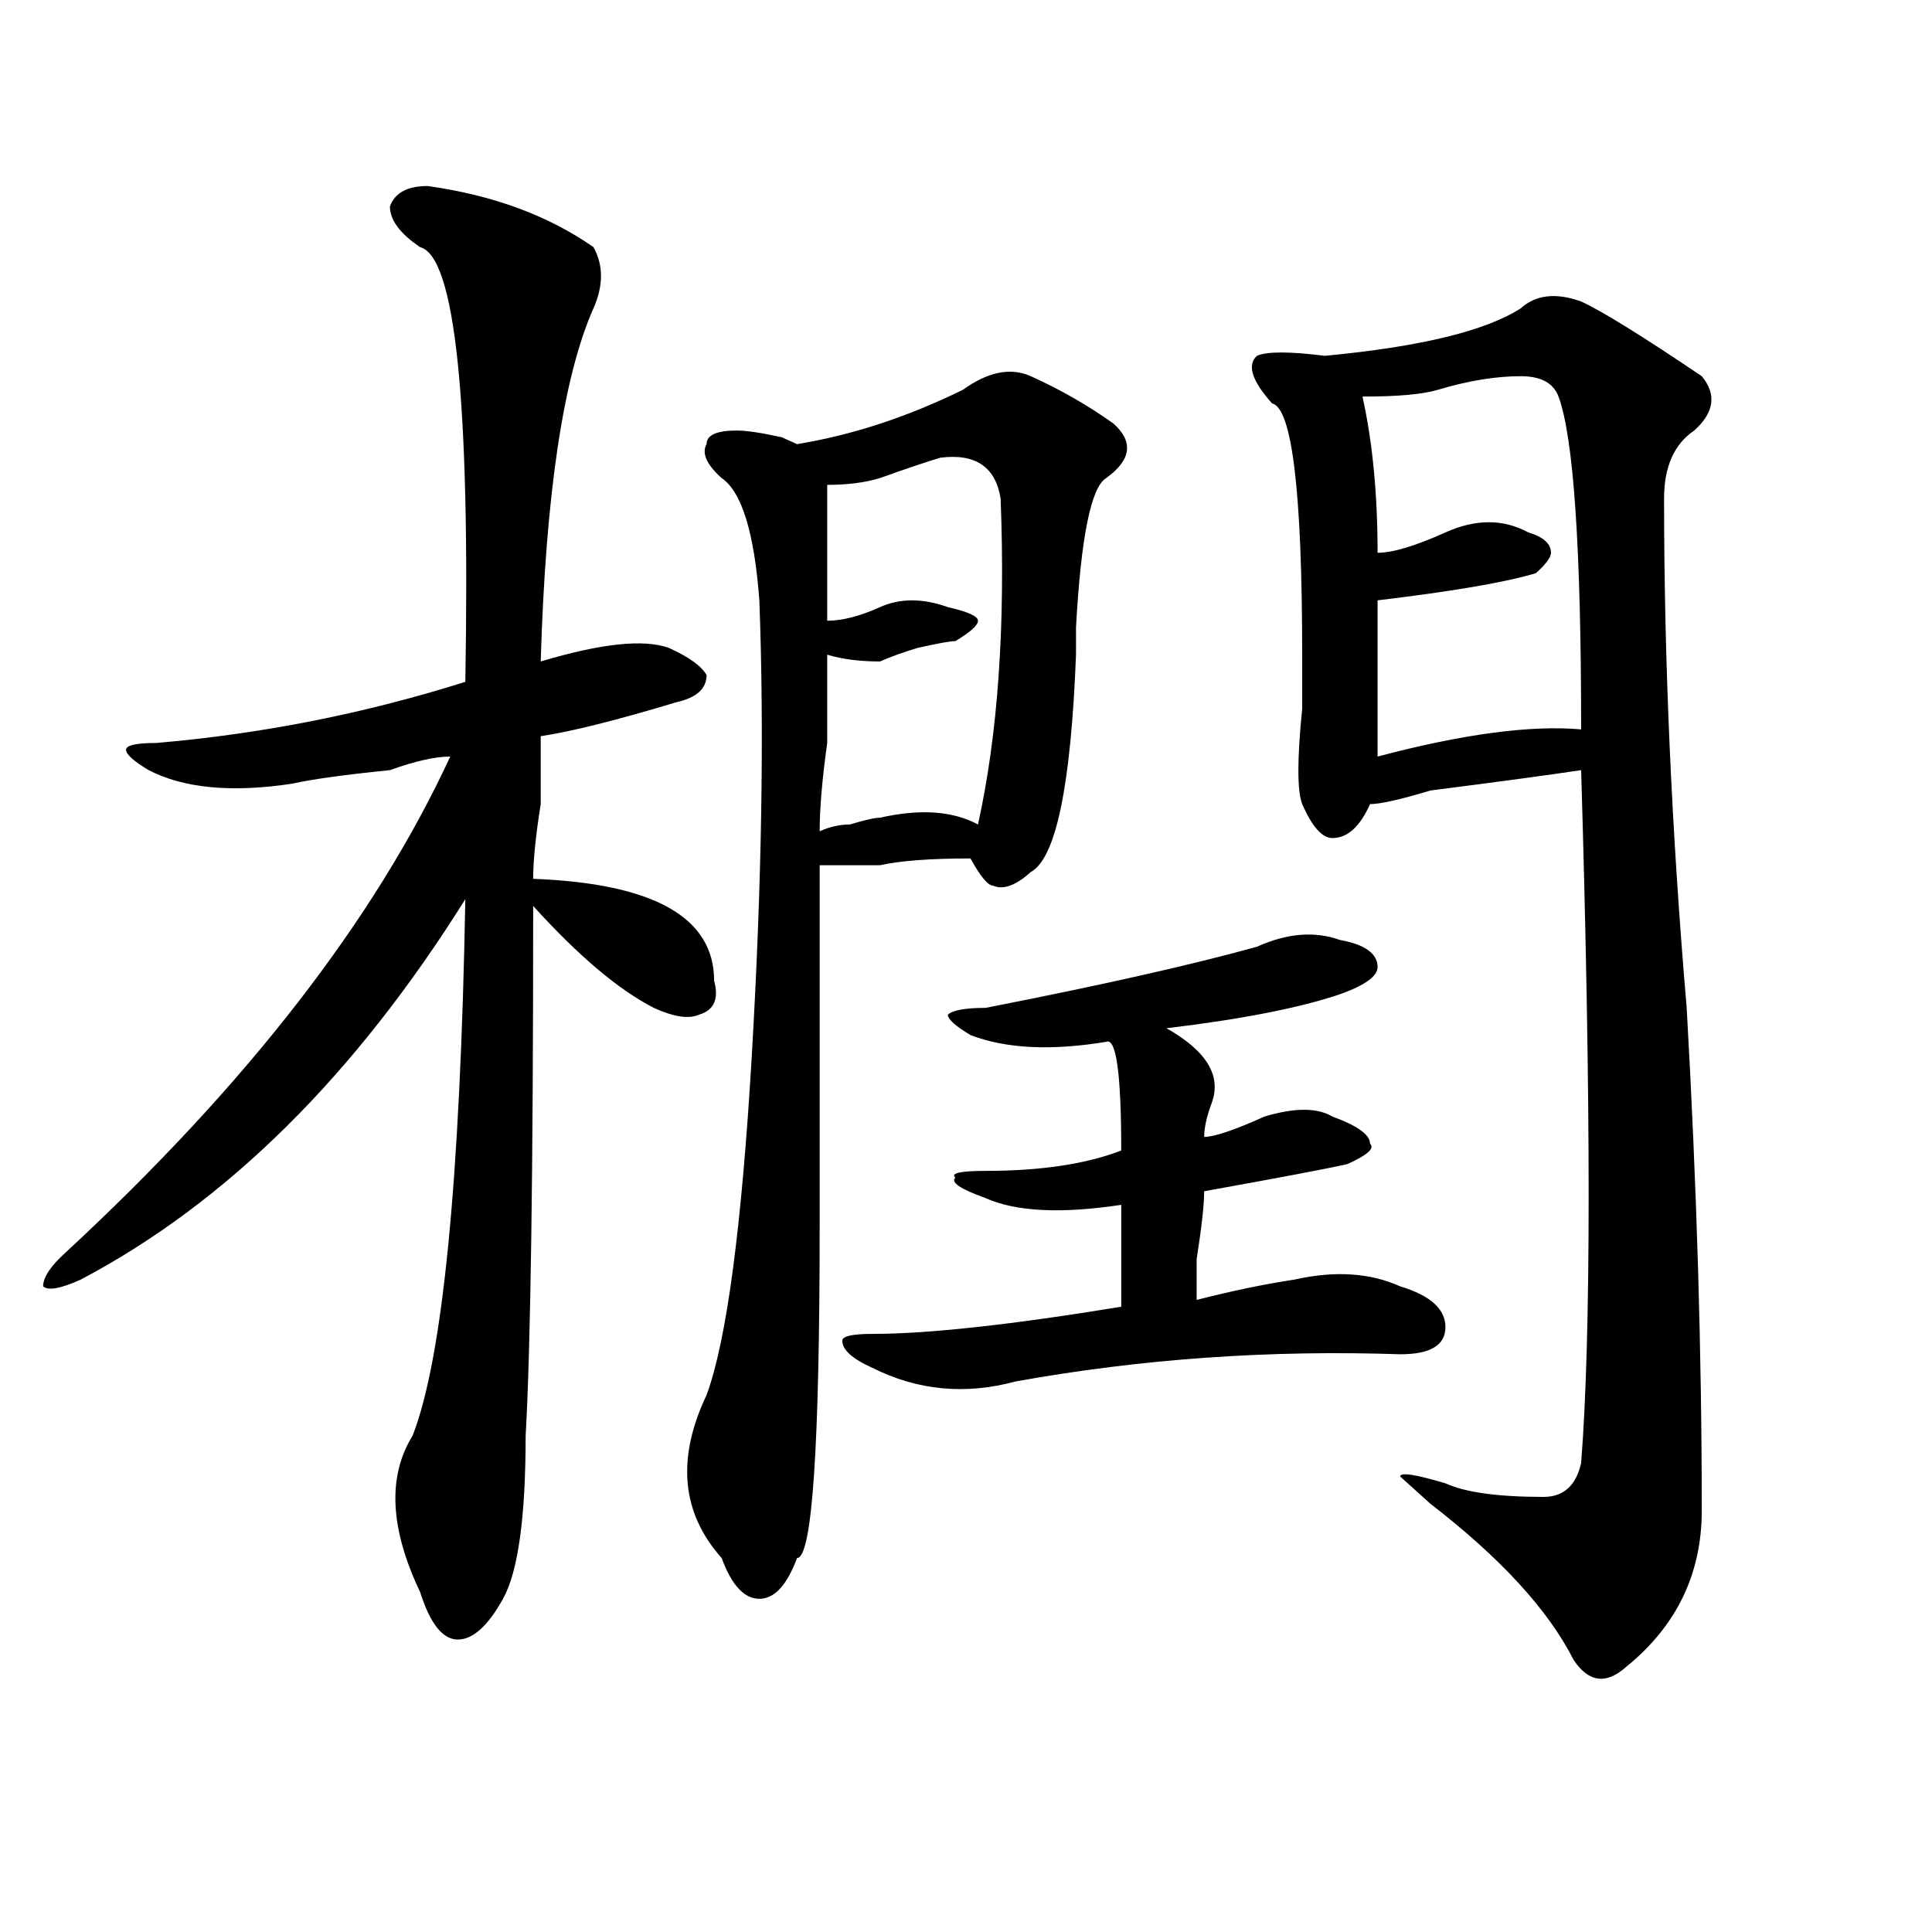
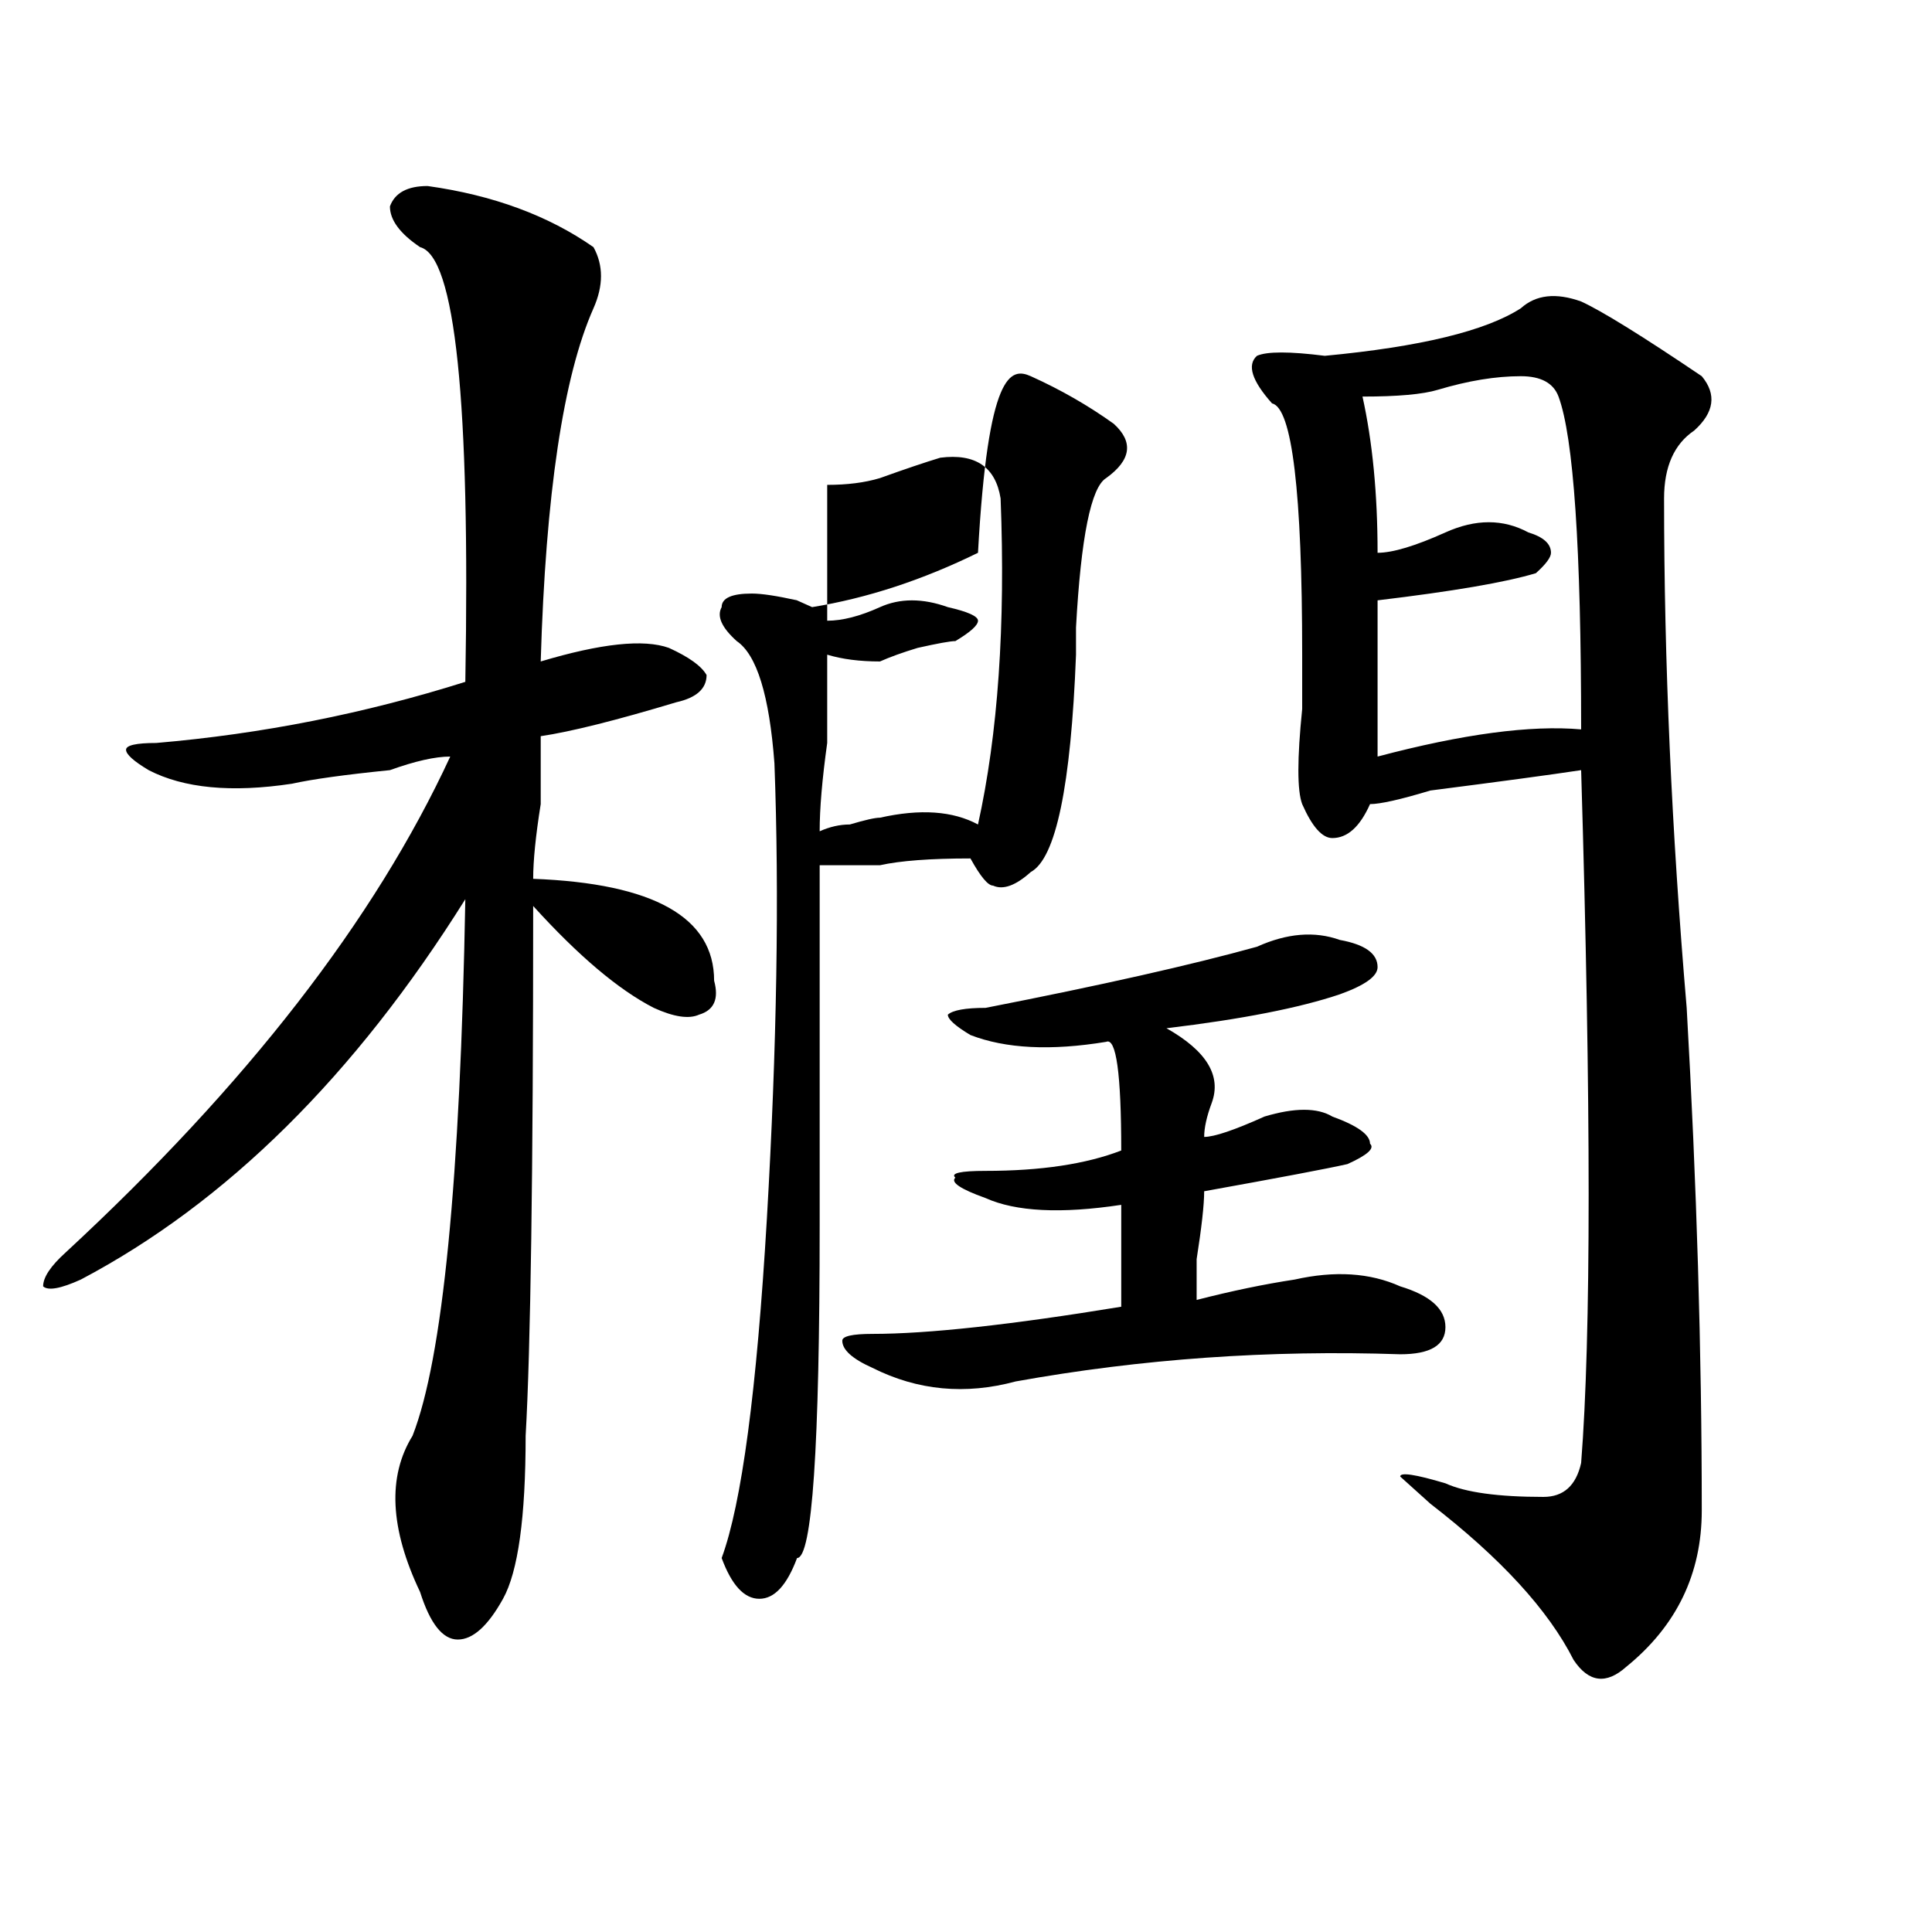
<svg xmlns="http://www.w3.org/2000/svg" version="1.1" id="图层_1" x="0px" y="0px" width="1000px" height="1000px" viewBox="0 0 1000 1000" enable-background="new 0 0 1000 1000" xml:space="preserve">
-   <path d="M221.336,96.281c33.78,4.724,62.438,15.271,85.852,31.641c5.183,9.394,5.183,19.94,0,31.641  c-15.609,35.156-24.755,96.13-27.316,182.813c31.219-9.339,53.291-11.7,66.34-7.031c10.365,4.724,16.89,9.394,19.512,14.063  c0,7.031-5.244,11.755-15.609,14.063c-31.219,9.394-54.633,15.271-70.242,17.578c0,7.031,0,18.786,0,35.156  c-2.622,16.425-3.902,29.333-3.902,38.672c62.438,2.362,93.656,19.94,93.656,52.734c2.561,9.394,0,15.271-7.805,17.578  c-5.244,2.362-13.049,1.208-23.414-3.516c-18.231-9.339-39.023-26.917-62.438-52.734c0,138.317-1.341,229.724-3.902,274.219  c0,42.188-3.902,70.313-11.707,84.375s-15.609,21.094-23.414,21.094s-14.329-8.24-19.512-24.609  c-15.609-32.794-16.95-59.766-3.902-80.859c15.609-39.825,24.694-132.386,27.316-277.734  c-57.255,91.406-123.595,157.05-199.02,196.875c-10.427,4.724-16.95,5.878-19.512,3.516c0-4.669,3.902-10.547,11.707-17.578  c93.656-86.683,159.996-172.266,199.02-256.641c-7.805,0-18.231,2.362-31.219,7.031c-23.414,2.362-40.364,4.724-50.73,7.031  c-31.219,4.724-55.974,2.362-74.145-7.031c-7.805-4.669-11.707-8.185-11.707-10.547c0-2.308,5.183-3.516,15.609-3.516  c54.633-4.669,107.925-15.216,159.996-31.641c2.562-145.294-5.243-220.276-23.414-225c-10.427-7.031-15.609-14.063-15.609-21.094  C204.386,99.797,210.909,96.281,221.336,96.281z M533.523,194.719c15.609,7.031,29.877,15.271,42.926,24.609  c10.365,9.394,9.085,18.786-3.902,28.125c-7.805,4.724-13.049,30.487-15.609,77.344c0-2.308,0,2.362,0,14.063  c-2.622,68.005-10.427,105.469-23.414,112.5c-7.805,7.031-14.329,9.394-19.512,7.031c-2.622,0-6.524-4.669-11.707-14.063  c-20.854,0-36.463,1.208-46.828,3.516c-10.427,0-20.854,0-31.219,0c0,51.581,0,113.708,0,186.328  c0,114.862-3.902,172.266-11.707,172.266c-5.244,14.063-11.707,21.094-19.512,21.094s-14.329-7.031-19.512-21.094  c-20.854-23.401-23.414-51.526-7.805-84.375c10.365-28.125,18.17-86.683,23.414-175.781c5.183-89.044,6.463-167.542,3.902-235.547  c-2.622-35.156-9.146-56.25-19.512-63.281c-7.805-7.031-10.427-12.854-7.805-17.578c0-4.669,5.183-7.031,15.609-7.031  c5.183,0,12.987,1.208,23.414,3.516c-5.244-2.308-2.622-1.153,7.805,3.516c28.597-4.669,57.193-14.063,85.852-28.125  C511.39,192.411,523.097,190.05,533.523,194.719z M486.695,236.906c-7.805,2.362-18.231,5.878-31.219,10.547  c-7.805,2.362-16.951,3.516-27.316,3.516c0,28.125,0,51.581,0,70.313c7.805,0,16.89-2.308,27.316-7.031  c10.365-4.669,22.072-4.669,35.121,0c10.365,2.362,15.609,4.724,15.609,7.031c0,2.362-3.902,5.878-11.707,10.547  c-2.622,0-9.146,1.208-19.512,3.516c-7.805,2.362-14.329,4.724-19.512,7.031c-10.427,0-19.512-1.153-27.316-3.516  c0,9.394,0,24.609,0,45.703c-2.622,18.786-3.902,34.003-3.902,45.703c5.183-2.308,10.365-3.516,15.609-3.516  c7.805-2.308,12.987-3.516,15.609-3.516c20.792-4.669,37.682-3.516,50.73,3.516c10.365-46.856,14.268-103.106,11.707-168.75  C515.292,241.63,504.865,234.599,486.695,236.906z M650.594,490.031c15.609-7.031,29.877-8.185,42.926-3.516  c12.987,2.362,19.512,7.031,19.512,14.063c0,4.724-6.524,9.394-19.512,14.063c-20.854,7.031-50.73,12.909-89.754,17.578  c20.792,11.755,28.597,24.609,23.414,38.672c-2.622,7.031-3.902,12.909-3.902,17.578c5.183,0,15.609-3.516,31.219-10.547  c15.609-4.669,27.316-4.669,35.121,0c12.987,4.724,19.512,9.394,19.512,14.063c2.561,2.362-1.342,5.878-11.707,10.547  c-10.427,2.362-35.121,7.031-74.145,14.063c0,7.031-1.342,18.786-3.902,35.156c0,9.394,0,16.425,0,21.094  c18.17-4.669,35.121-8.185,50.73-10.547c20.792-4.669,39.023-3.516,54.633,3.516c15.609,4.724,23.414,11.755,23.414,21.094  c0,9.394-7.805,14.063-23.414,14.063c-67.682-2.308-134.021,2.362-199.02,14.063c-26.036,7.031-50.73,4.724-74.145-7.031  c-10.427-4.669-15.609-9.339-15.609-14.063c0-2.308,5.183-3.516,15.609-3.516c28.597,0,71.522-4.669,128.777-14.063  c0-14.063,0-31.641,0-52.734c-31.219,4.724-54.633,3.516-70.242-3.516c-13.049-4.669-18.231-8.185-15.609-10.547  c-2.622-2.308,2.561-3.516,15.609-3.516c28.597,0,52.011-3.516,70.242-10.547c0-39.825-2.622-58.558-7.805-56.25  c-28.658,4.724-52.072,3.516-70.242-3.516c-7.805-4.669-11.707-8.185-11.707-10.547c2.561-2.308,9.085-3.516,19.512-3.516  C569.925,509.972,616.753,499.425,650.594,490.031z M787.176,159.563c7.805-7.031,18.17-8.185,31.219-3.516  c10.365,4.724,31.219,17.578,62.438,38.672c7.805,9.394,6.463,18.786-3.902,28.125C866.503,229.875,861.32,241.63,861.32,258  c0,84.375,3.902,172.266,11.707,263.672c5.183,91.406,7.805,178.144,7.805,260.156c0,32.794-13.049,59.766-39.023,80.859  c-10.427,9.338-19.512,8.185-27.316-3.516c-13.049-25.818-37.743-52.734-74.145-80.859l-15.609-14.063  c0-2.308,7.805-1.153,23.414,3.516c10.365,4.724,27.316,7.031,50.73,7.031c10.365,0,16.89-5.823,19.512-17.578  c5.183-65.589,5.183-185.12,0-358.594c-15.609,2.362-41.646,5.878-78.047,10.547c-15.609,4.724-26.036,7.031-31.219,7.031  c-5.244,11.755-11.707,17.578-19.512,17.578c-5.244,0-10.427-5.823-15.609-17.578c-2.622-7.031-2.622-23.401,0-49.219  c0-14.063,0-23.401,0-28.125c0-84.375-5.244-127.716-15.609-130.078c-10.427-11.7-13.049-19.886-7.805-24.609  c5.183-2.308,16.89-2.308,35.121,0C735.104,179.503,768.944,171.317,787.176,159.563z M787.176,194.719  c-13.049,0-27.316,2.362-42.926,7.031c-7.805,2.362-20.854,3.516-39.023,3.516c5.183,23.456,7.805,50.427,7.805,80.859  c7.805,0,19.512-3.516,35.121-10.547s29.877-7.031,42.926,0c7.805,2.362,11.707,5.878,11.707,10.547  c0,2.362-2.622,5.878-7.805,10.547c-15.609,4.724-42.926,9.394-81.949,14.063c0,21.094,0,48.065,0,80.859  c44.206-11.7,79.327-16.37,105.363-14.063c0-93.714-3.902-151.172-11.707-172.266C804.065,198.234,797.541,194.719,787.176,194.719z  " />
+   <path d="M221.336,96.281c33.78,4.724,62.438,15.271,85.852,31.641c5.183,9.394,5.183,19.94,0,31.641  c-15.609,35.156-24.755,96.13-27.316,182.813c31.219-9.339,53.291-11.7,66.34-7.031c10.365,4.724,16.89,9.394,19.512,14.063  c0,7.031-5.244,11.755-15.609,14.063c-31.219,9.394-54.633,15.271-70.242,17.578c0,7.031,0,18.786,0,35.156  c-2.622,16.425-3.902,29.333-3.902,38.672c62.438,2.362,93.656,19.94,93.656,52.734c2.561,9.394,0,15.271-7.805,17.578  c-5.244,2.362-13.049,1.208-23.414-3.516c-18.231-9.339-39.023-26.917-62.438-52.734c0,138.317-1.341,229.724-3.902,274.219  c0,42.188-3.902,70.313-11.707,84.375s-15.609,21.094-23.414,21.094s-14.329-8.24-19.512-24.609  c-15.609-32.794-16.95-59.766-3.902-80.859c15.609-39.825,24.694-132.386,27.316-277.734  c-57.255,91.406-123.595,157.05-199.02,196.875c-10.427,4.724-16.95,5.878-19.512,3.516c0-4.669,3.902-10.547,11.707-17.578  c93.656-86.683,159.996-172.266,199.02-256.641c-7.805,0-18.231,2.362-31.219,7.031c-23.414,2.362-40.364,4.724-50.73,7.031  c-31.219,4.724-55.974,2.362-74.145-7.031c-7.805-4.669-11.707-8.185-11.707-10.547c0-2.308,5.183-3.516,15.609-3.516  c54.633-4.669,107.925-15.216,159.996-31.641c2.562-145.294-5.243-220.276-23.414-225c-10.427-7.031-15.609-14.063-15.609-21.094  C204.386,99.797,210.909,96.281,221.336,96.281z M533.523,194.719c15.609,7.031,29.877,15.271,42.926,24.609  c10.365,9.394,9.085,18.786-3.902,28.125c-7.805,4.724-13.049,30.487-15.609,77.344c0-2.308,0,2.362,0,14.063  c-2.622,68.005-10.427,105.469-23.414,112.5c-7.805,7.031-14.329,9.394-19.512,7.031c-2.622,0-6.524-4.669-11.707-14.063  c-20.854,0-36.463,1.208-46.828,3.516c-10.427,0-20.854,0-31.219,0c0,51.581,0,113.708,0,186.328  c0,114.862-3.902,172.266-11.707,172.266c-5.244,14.063-11.707,21.094-19.512,21.094s-14.329-7.031-19.512-21.094  c10.365-28.125,18.17-86.683,23.414-175.781c5.183-89.044,6.463-167.542,3.902-235.547  c-2.622-35.156-9.146-56.25-19.512-63.281c-7.805-7.031-10.427-12.854-7.805-17.578c0-4.669,5.183-7.031,15.609-7.031  c5.183,0,12.987,1.208,23.414,3.516c-5.244-2.308-2.622-1.153,7.805,3.516c28.597-4.669,57.193-14.063,85.852-28.125  C511.39,192.411,523.097,190.05,533.523,194.719z M486.695,236.906c-7.805,2.362-18.231,5.878-31.219,10.547  c-7.805,2.362-16.951,3.516-27.316,3.516c0,28.125,0,51.581,0,70.313c7.805,0,16.89-2.308,27.316-7.031  c10.365-4.669,22.072-4.669,35.121,0c10.365,2.362,15.609,4.724,15.609,7.031c0,2.362-3.902,5.878-11.707,10.547  c-2.622,0-9.146,1.208-19.512,3.516c-7.805,2.362-14.329,4.724-19.512,7.031c-10.427,0-19.512-1.153-27.316-3.516  c0,9.394,0,24.609,0,45.703c-2.622,18.786-3.902,34.003-3.902,45.703c5.183-2.308,10.365-3.516,15.609-3.516  c7.805-2.308,12.987-3.516,15.609-3.516c20.792-4.669,37.682-3.516,50.73,3.516c10.365-46.856,14.268-103.106,11.707-168.75  C515.292,241.63,504.865,234.599,486.695,236.906z M650.594,490.031c15.609-7.031,29.877-8.185,42.926-3.516  c12.987,2.362,19.512,7.031,19.512,14.063c0,4.724-6.524,9.394-19.512,14.063c-20.854,7.031-50.73,12.909-89.754,17.578  c20.792,11.755,28.597,24.609,23.414,38.672c-2.622,7.031-3.902,12.909-3.902,17.578c5.183,0,15.609-3.516,31.219-10.547  c15.609-4.669,27.316-4.669,35.121,0c12.987,4.724,19.512,9.394,19.512,14.063c2.561,2.362-1.342,5.878-11.707,10.547  c-10.427,2.362-35.121,7.031-74.145,14.063c0,7.031-1.342,18.786-3.902,35.156c0,9.394,0,16.425,0,21.094  c18.17-4.669,35.121-8.185,50.73-10.547c20.792-4.669,39.023-3.516,54.633,3.516c15.609,4.724,23.414,11.755,23.414,21.094  c0,9.394-7.805,14.063-23.414,14.063c-67.682-2.308-134.021,2.362-199.02,14.063c-26.036,7.031-50.73,4.724-74.145-7.031  c-10.427-4.669-15.609-9.339-15.609-14.063c0-2.308,5.183-3.516,15.609-3.516c28.597,0,71.522-4.669,128.777-14.063  c0-14.063,0-31.641,0-52.734c-31.219,4.724-54.633,3.516-70.242-3.516c-13.049-4.669-18.231-8.185-15.609-10.547  c-2.622-2.308,2.561-3.516,15.609-3.516c28.597,0,52.011-3.516,70.242-10.547c0-39.825-2.622-58.558-7.805-56.25  c-28.658,4.724-52.072,3.516-70.242-3.516c-7.805-4.669-11.707-8.185-11.707-10.547c2.561-2.308,9.085-3.516,19.512-3.516  C569.925,509.972,616.753,499.425,650.594,490.031z M787.176,159.563c7.805-7.031,18.17-8.185,31.219-3.516  c10.365,4.724,31.219,17.578,62.438,38.672c7.805,9.394,6.463,18.786-3.902,28.125C866.503,229.875,861.32,241.63,861.32,258  c0,84.375,3.902,172.266,11.707,263.672c5.183,91.406,7.805,178.144,7.805,260.156c0,32.794-13.049,59.766-39.023,80.859  c-10.427,9.338-19.512,8.185-27.316-3.516c-13.049-25.818-37.743-52.734-74.145-80.859l-15.609-14.063  c0-2.308,7.805-1.153,23.414,3.516c10.365,4.724,27.316,7.031,50.73,7.031c10.365,0,16.89-5.823,19.512-17.578  c5.183-65.589,5.183-185.12,0-358.594c-15.609,2.362-41.646,5.878-78.047,10.547c-15.609,4.724-26.036,7.031-31.219,7.031  c-5.244,11.755-11.707,17.578-19.512,17.578c-5.244,0-10.427-5.823-15.609-17.578c-2.622-7.031-2.622-23.401,0-49.219  c0-14.063,0-23.401,0-28.125c0-84.375-5.244-127.716-15.609-130.078c-10.427-11.7-13.049-19.886-7.805-24.609  c5.183-2.308,16.89-2.308,35.121,0C735.104,179.503,768.944,171.317,787.176,159.563z M787.176,194.719  c-13.049,0-27.316,2.362-42.926,7.031c-7.805,2.362-20.854,3.516-39.023,3.516c5.183,23.456,7.805,50.427,7.805,80.859  c7.805,0,19.512-3.516,35.121-10.547s29.877-7.031,42.926,0c7.805,2.362,11.707,5.878,11.707,10.547  c0,2.362-2.622,5.878-7.805,10.547c-15.609,4.724-42.926,9.394-81.949,14.063c0,21.094,0,48.065,0,80.859  c44.206-11.7,79.327-16.37,105.363-14.063c0-93.714-3.902-151.172-11.707-172.266C804.065,198.234,797.541,194.719,787.176,194.719z  " />
</svg>